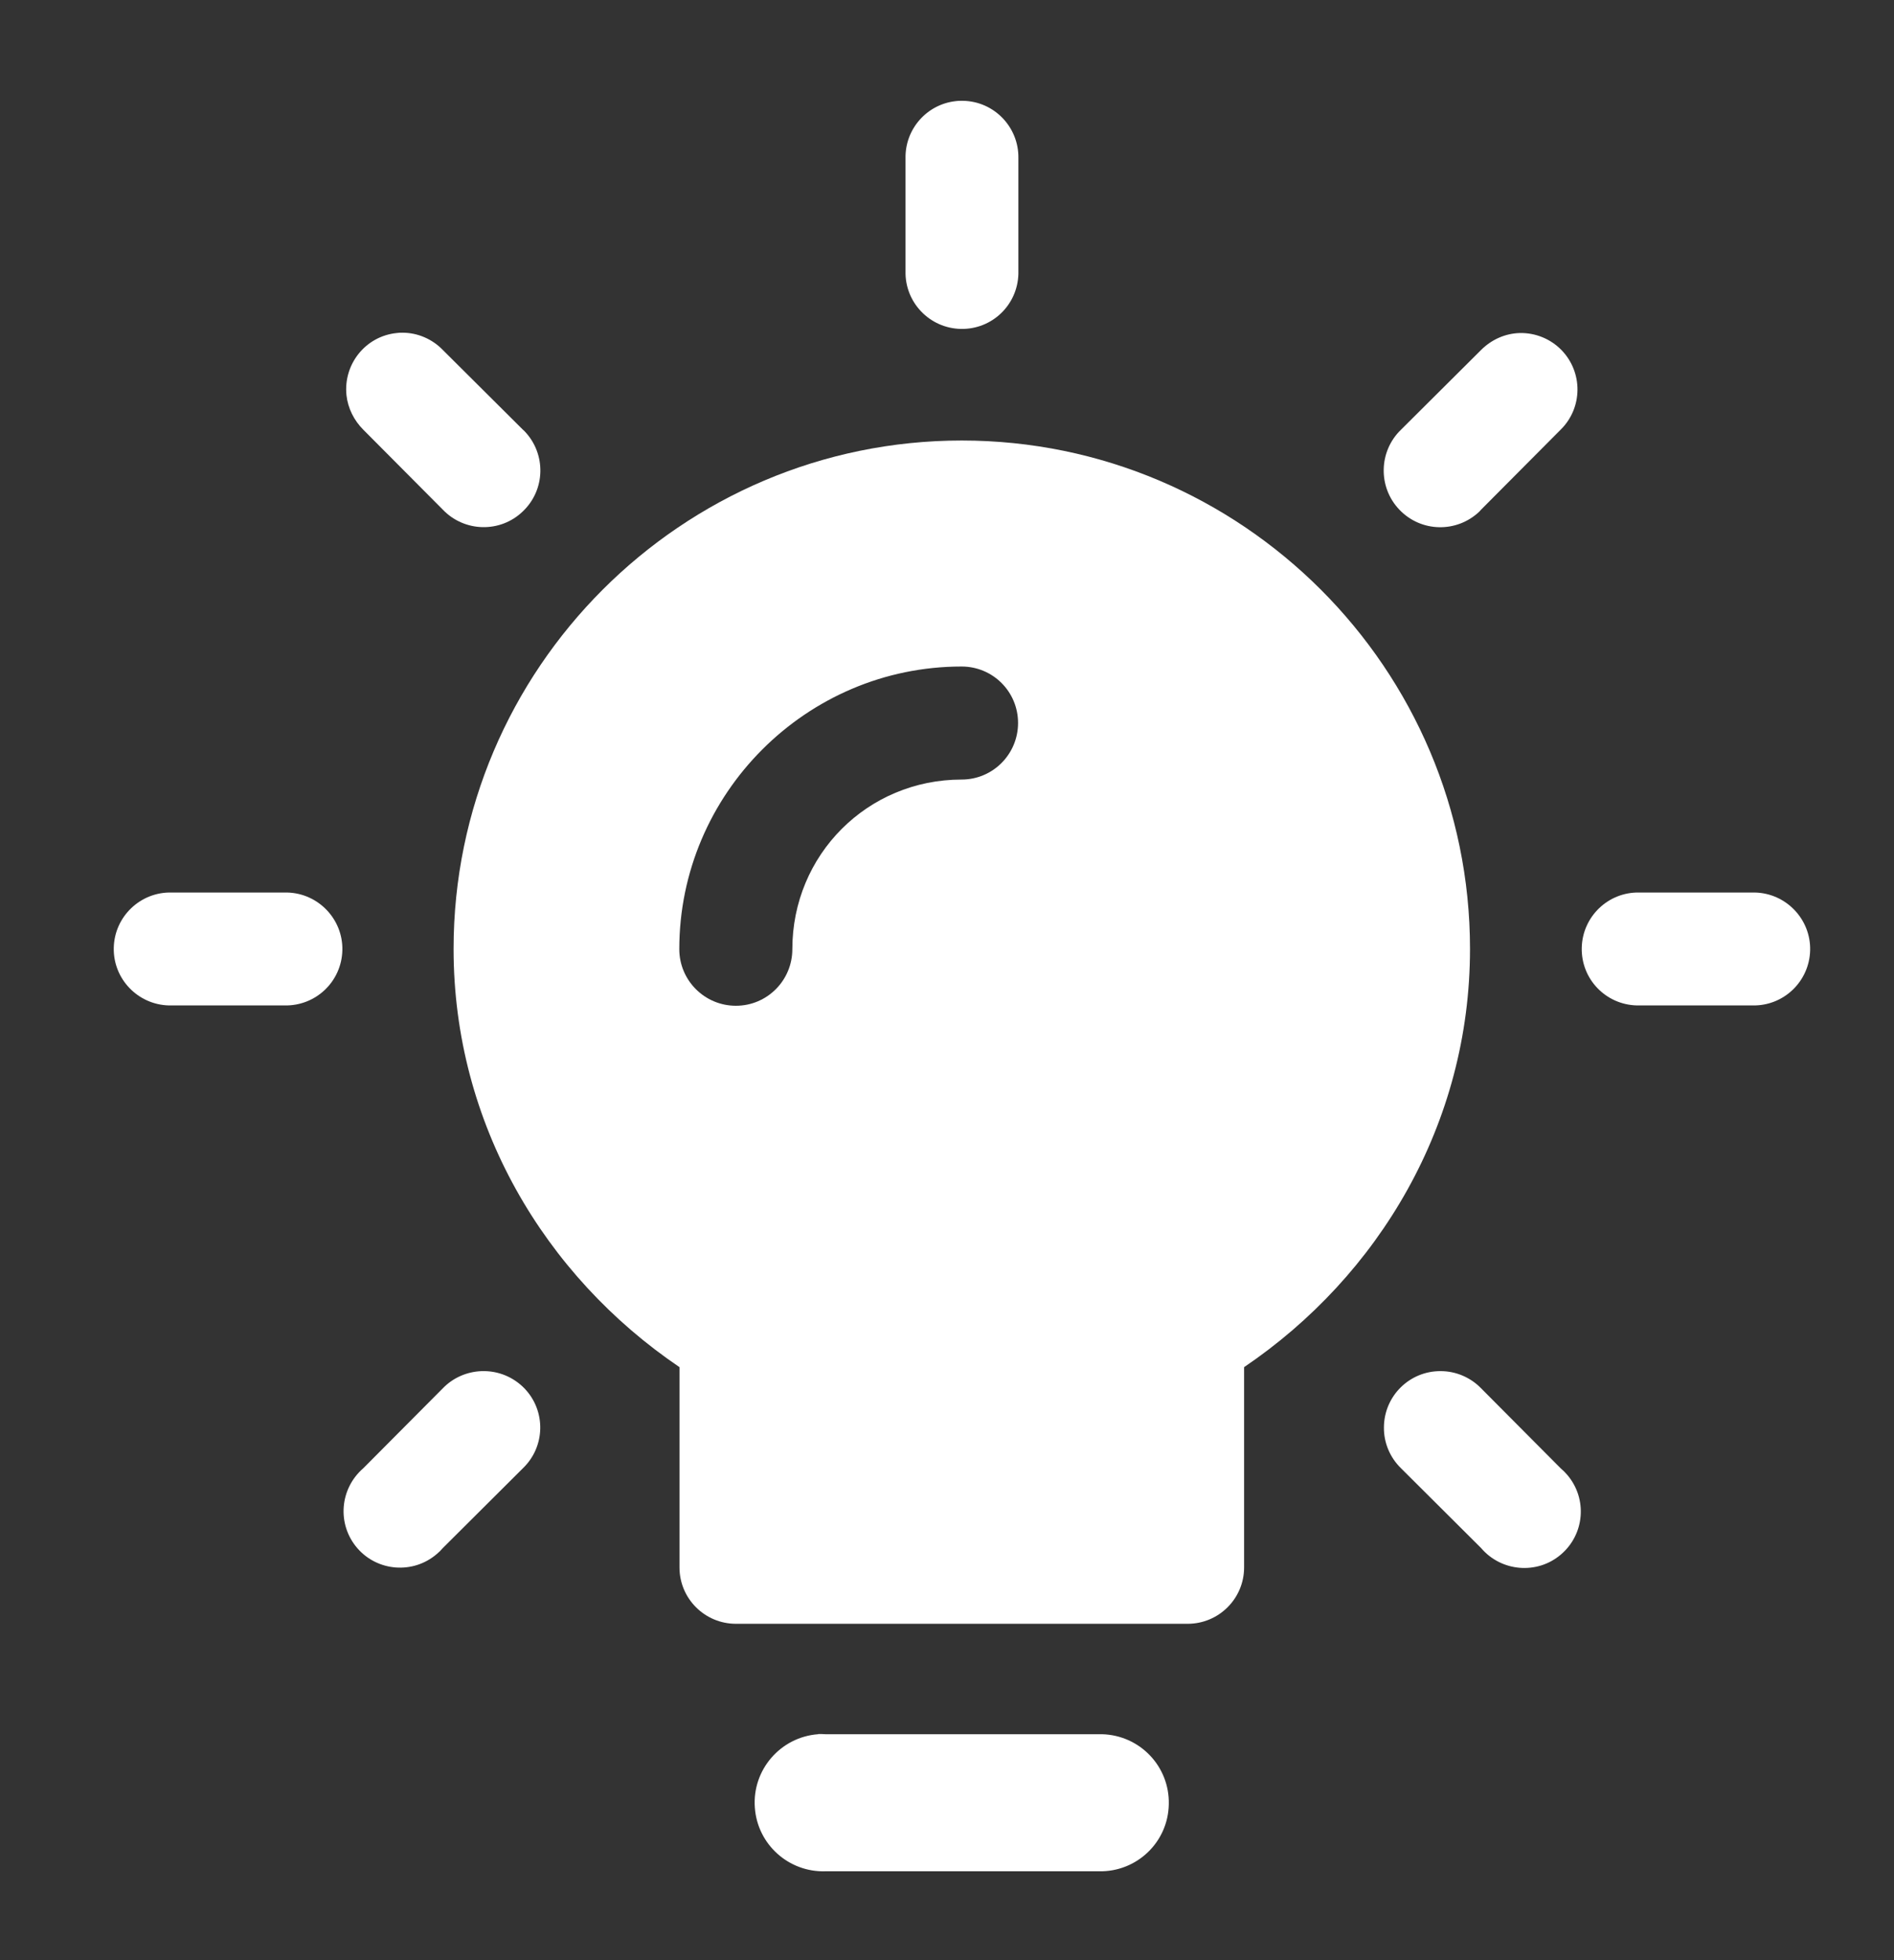
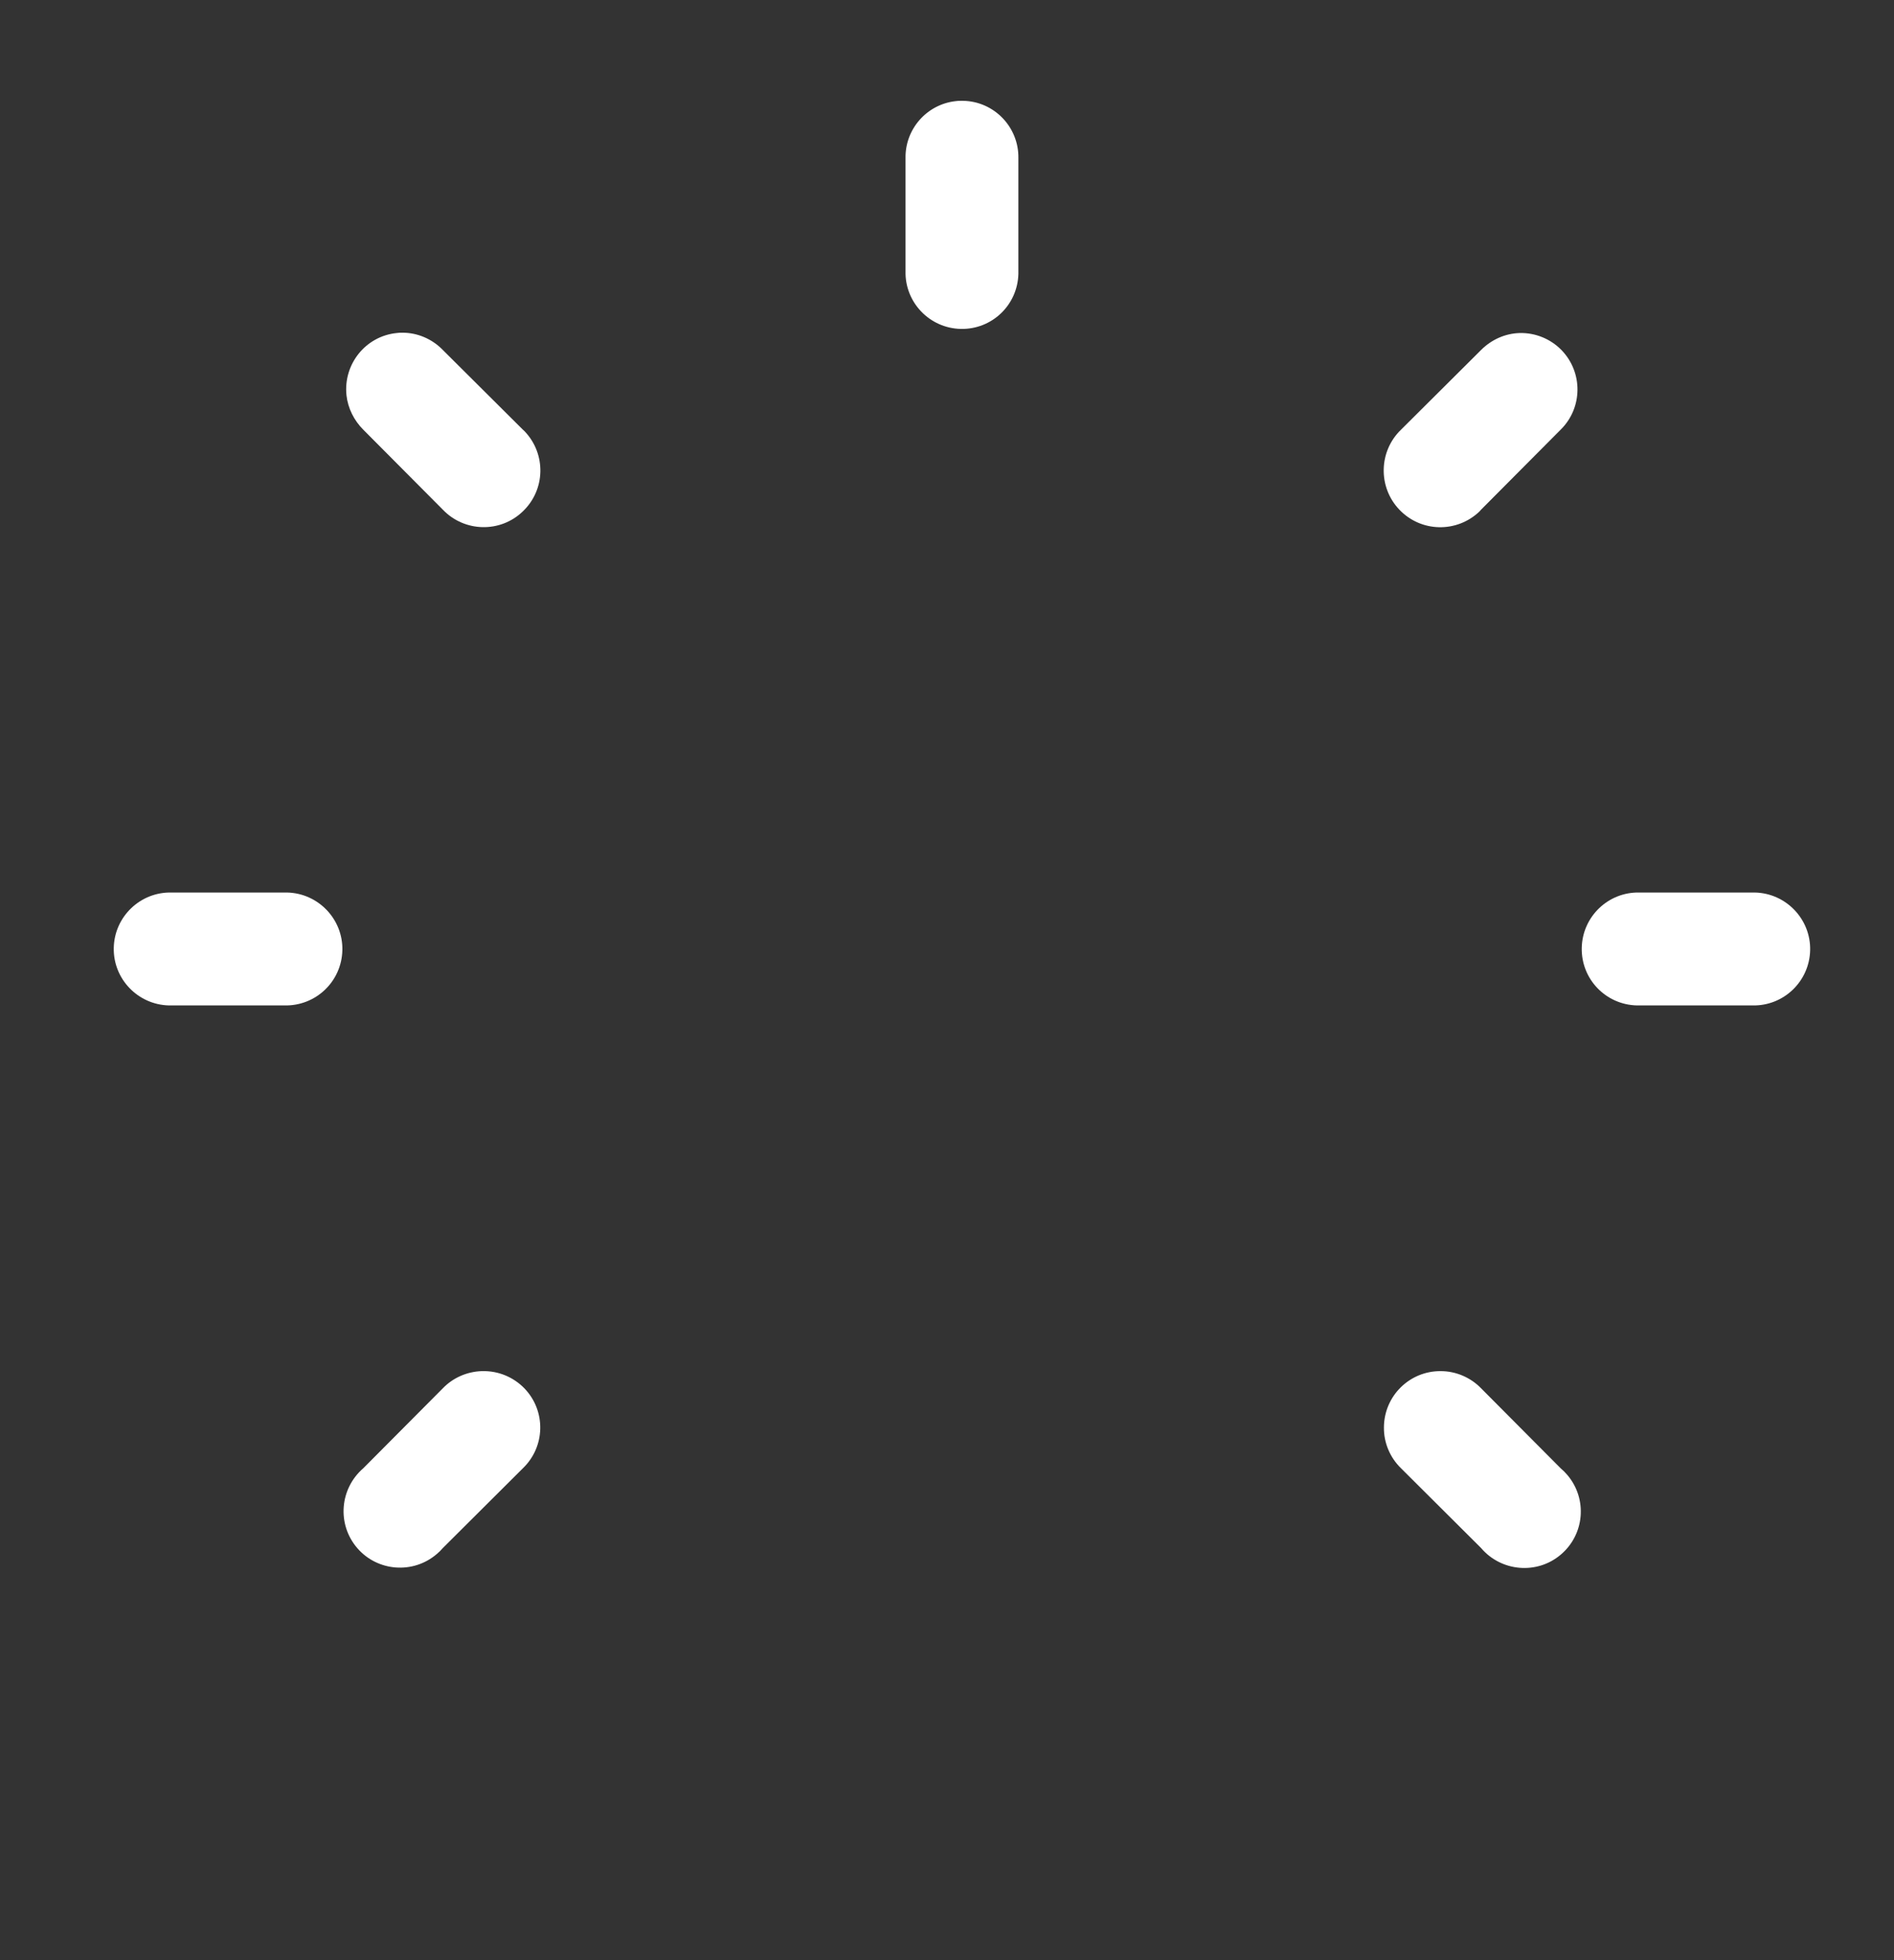
<svg xmlns="http://www.w3.org/2000/svg" width="29" height="30" viewBox="0 0 29 30" fill="none">
  <rect x="0" y="0" width="29" height="30" fill="#333333" stroke="none" />
  <path fill-rule="evenodd" clip-rule="evenodd" d="M14.746 1.543H14.718C14.691 1.543 14.661 1.543 14.631 1.548C14.188 1.598 13.857 1.978 13.865 2.421V4.151C13.854 4.627 14.232 5.023 14.71 5.034C15.188 5.045 15.582 4.668 15.593 4.19V2.421C15.601 1.945 15.221 1.551 14.746 1.543ZM8.033 6.601C8.023 6.593 8.014 6.585 8.006 6.576L6.781 5.357C6.62 5.19 6.396 5.092 6.163 5.092C6.133 5.092 6.103 5.092 6.073 5.097C5.597 5.146 5.256 5.573 5.305 6.049C5.327 6.248 5.42 6.434 5.562 6.576L6.781 7.801C7.112 8.146 7.662 8.159 8.006 7.826C8.353 7.495 8.364 6.948 8.033 6.601ZM23.905 5.354C23.738 5.185 23.508 5.092 23.27 5.097C23.046 5.103 22.836 5.198 22.677 5.357L21.452 6.576C21.108 6.907 21.097 7.457 21.427 7.801C21.758 8.148 22.305 8.159 22.652 7.829C22.661 7.82 22.669 7.809 22.677 7.801L23.896 6.576C24.235 6.243 24.241 5.696 23.905 5.354ZM4.397 13.66H2.626C2.15 13.649 1.753 14.027 1.742 14.505C1.731 14.983 2.112 15.377 2.587 15.388H4.356C4.835 15.399 5.231 15.022 5.242 14.543C5.253 14.068 4.873 13.671 4.397 13.66ZM26.871 13.66H25.102C24.626 13.649 24.23 14.027 24.219 14.505C24.208 14.983 24.585 15.377 25.064 15.388H26.833C27.308 15.399 27.705 15.022 27.716 14.543C27.727 14.068 27.347 13.671 26.871 13.66ZM8.031 21.25C7.861 21.075 7.629 20.979 7.385 20.985H7.375C7.15 20.993 6.937 21.086 6.781 21.247L5.562 22.472C5.201 22.784 5.157 23.328 5.469 23.692C5.778 24.052 6.325 24.096 6.688 23.784C6.721 23.757 6.754 23.724 6.781 23.692L8.006 22.472C8.351 22.141 8.362 21.595 8.031 21.25ZM24 22.576C23.968 22.538 23.935 22.505 23.896 22.472L22.677 21.247C22.516 21.081 22.291 20.985 22.059 20.985C21.581 20.982 21.192 21.367 21.19 21.846C21.187 22.081 21.283 22.308 21.452 22.472L22.677 23.692C22.986 24.055 23.533 24.102 23.896 23.795C24.263 23.486 24.309 22.942 24 22.576Z" fill="white" />
-   <path fill-rule="evenodd" clip-rule="evenodd" d="M17.896 27.614C17.886 28.195 17.405 28.653 16.824 28.64H12.636C12.075 28.656 11.598 28.228 11.558 27.667C11.514 27.09 11.949 26.585 12.527 26.542C12.53 26.542 12.53 26.539 12.53 26.539C12.566 26.539 12.6 26.539 12.636 26.542H16.871C17.452 26.556 17.91 27.034 17.896 27.614Z" fill="white" />
-   <path fill-rule="evenodd" clip-rule="evenodd" d="M14.726 6.742C10.439 6.742 6.945 10.236 6.945 14.523C6.945 17.2 8.34 19.527 10.404 20.924V23.989C10.404 24.467 10.792 24.852 11.268 24.852H18.185C18.661 24.852 19.049 24.467 19.049 23.989V20.924C21.113 19.527 22.508 17.2 22.508 14.523C22.508 10.236 19.013 6.742 14.726 6.742ZM14.724 11.931C13.28 11.931 12.132 13.085 12.132 14.526C12.132 15.005 11.746 15.393 11.268 15.393C10.789 15.393 10.401 15.005 10.401 14.526C10.401 12.15 12.345 10.201 14.724 10.201C15.202 10.201 15.588 10.586 15.588 11.065C15.588 11.543 15.202 11.931 14.724 11.931Z" fill="white" />
</svg>